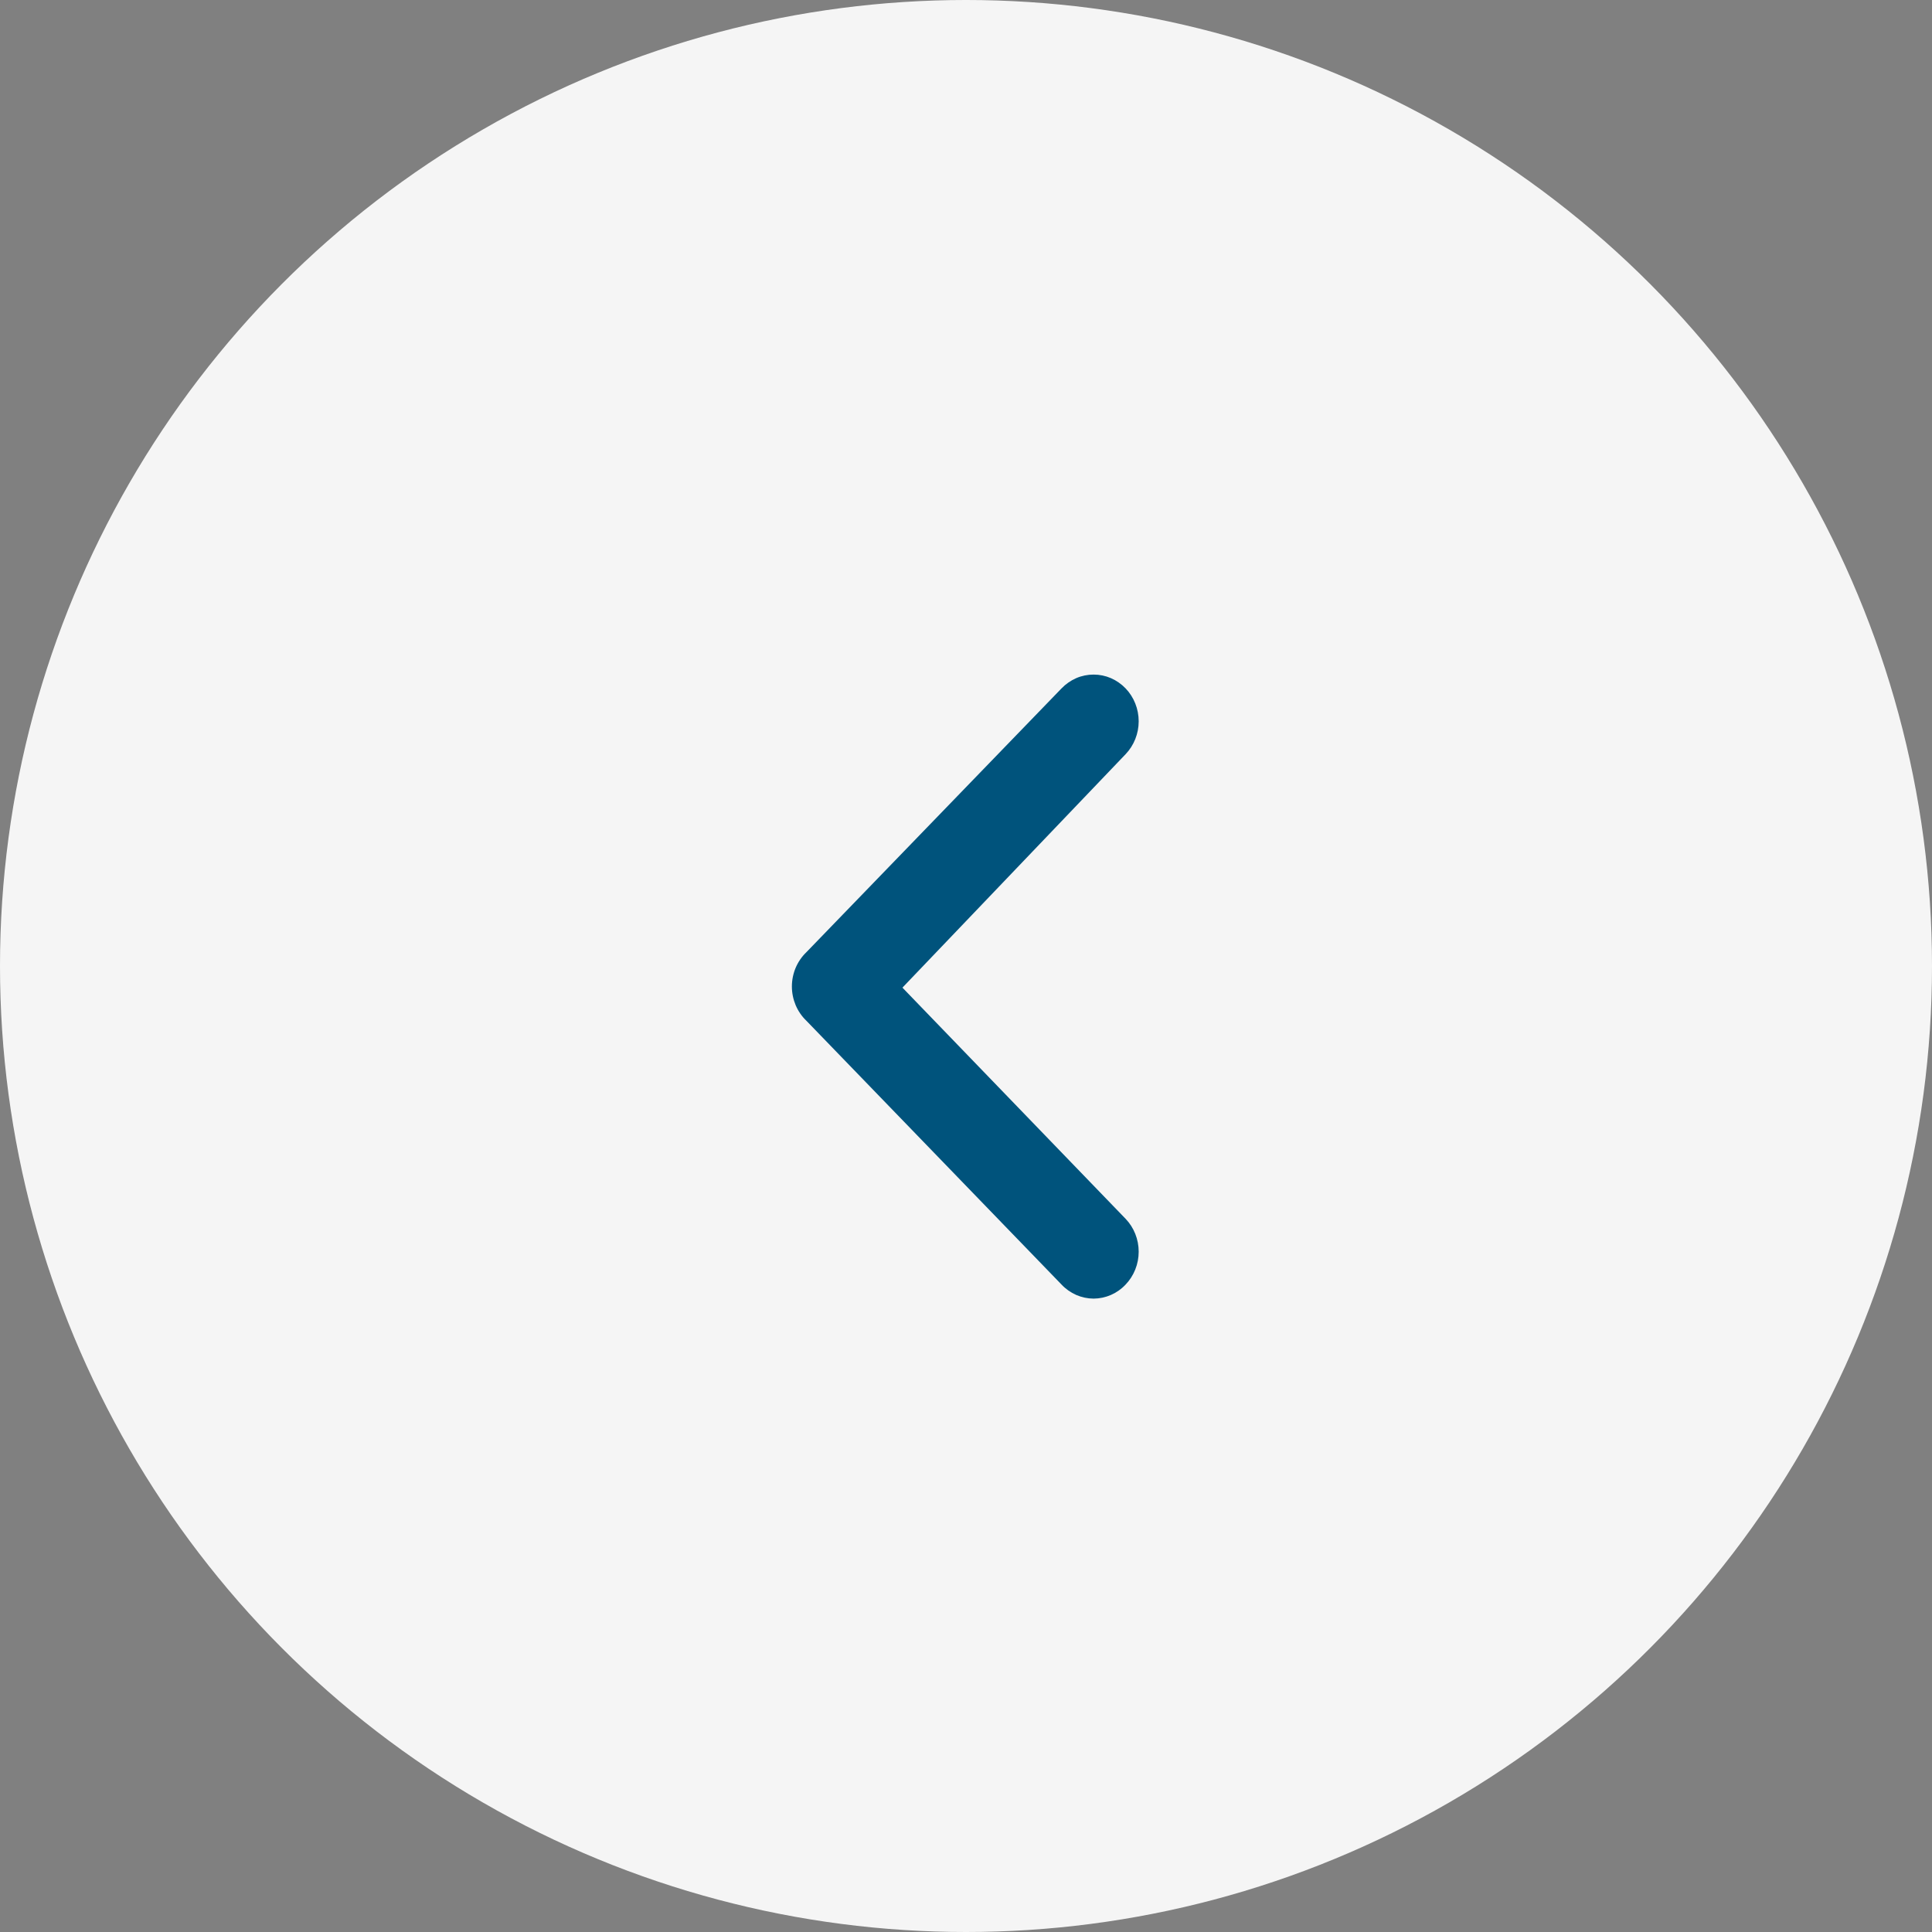
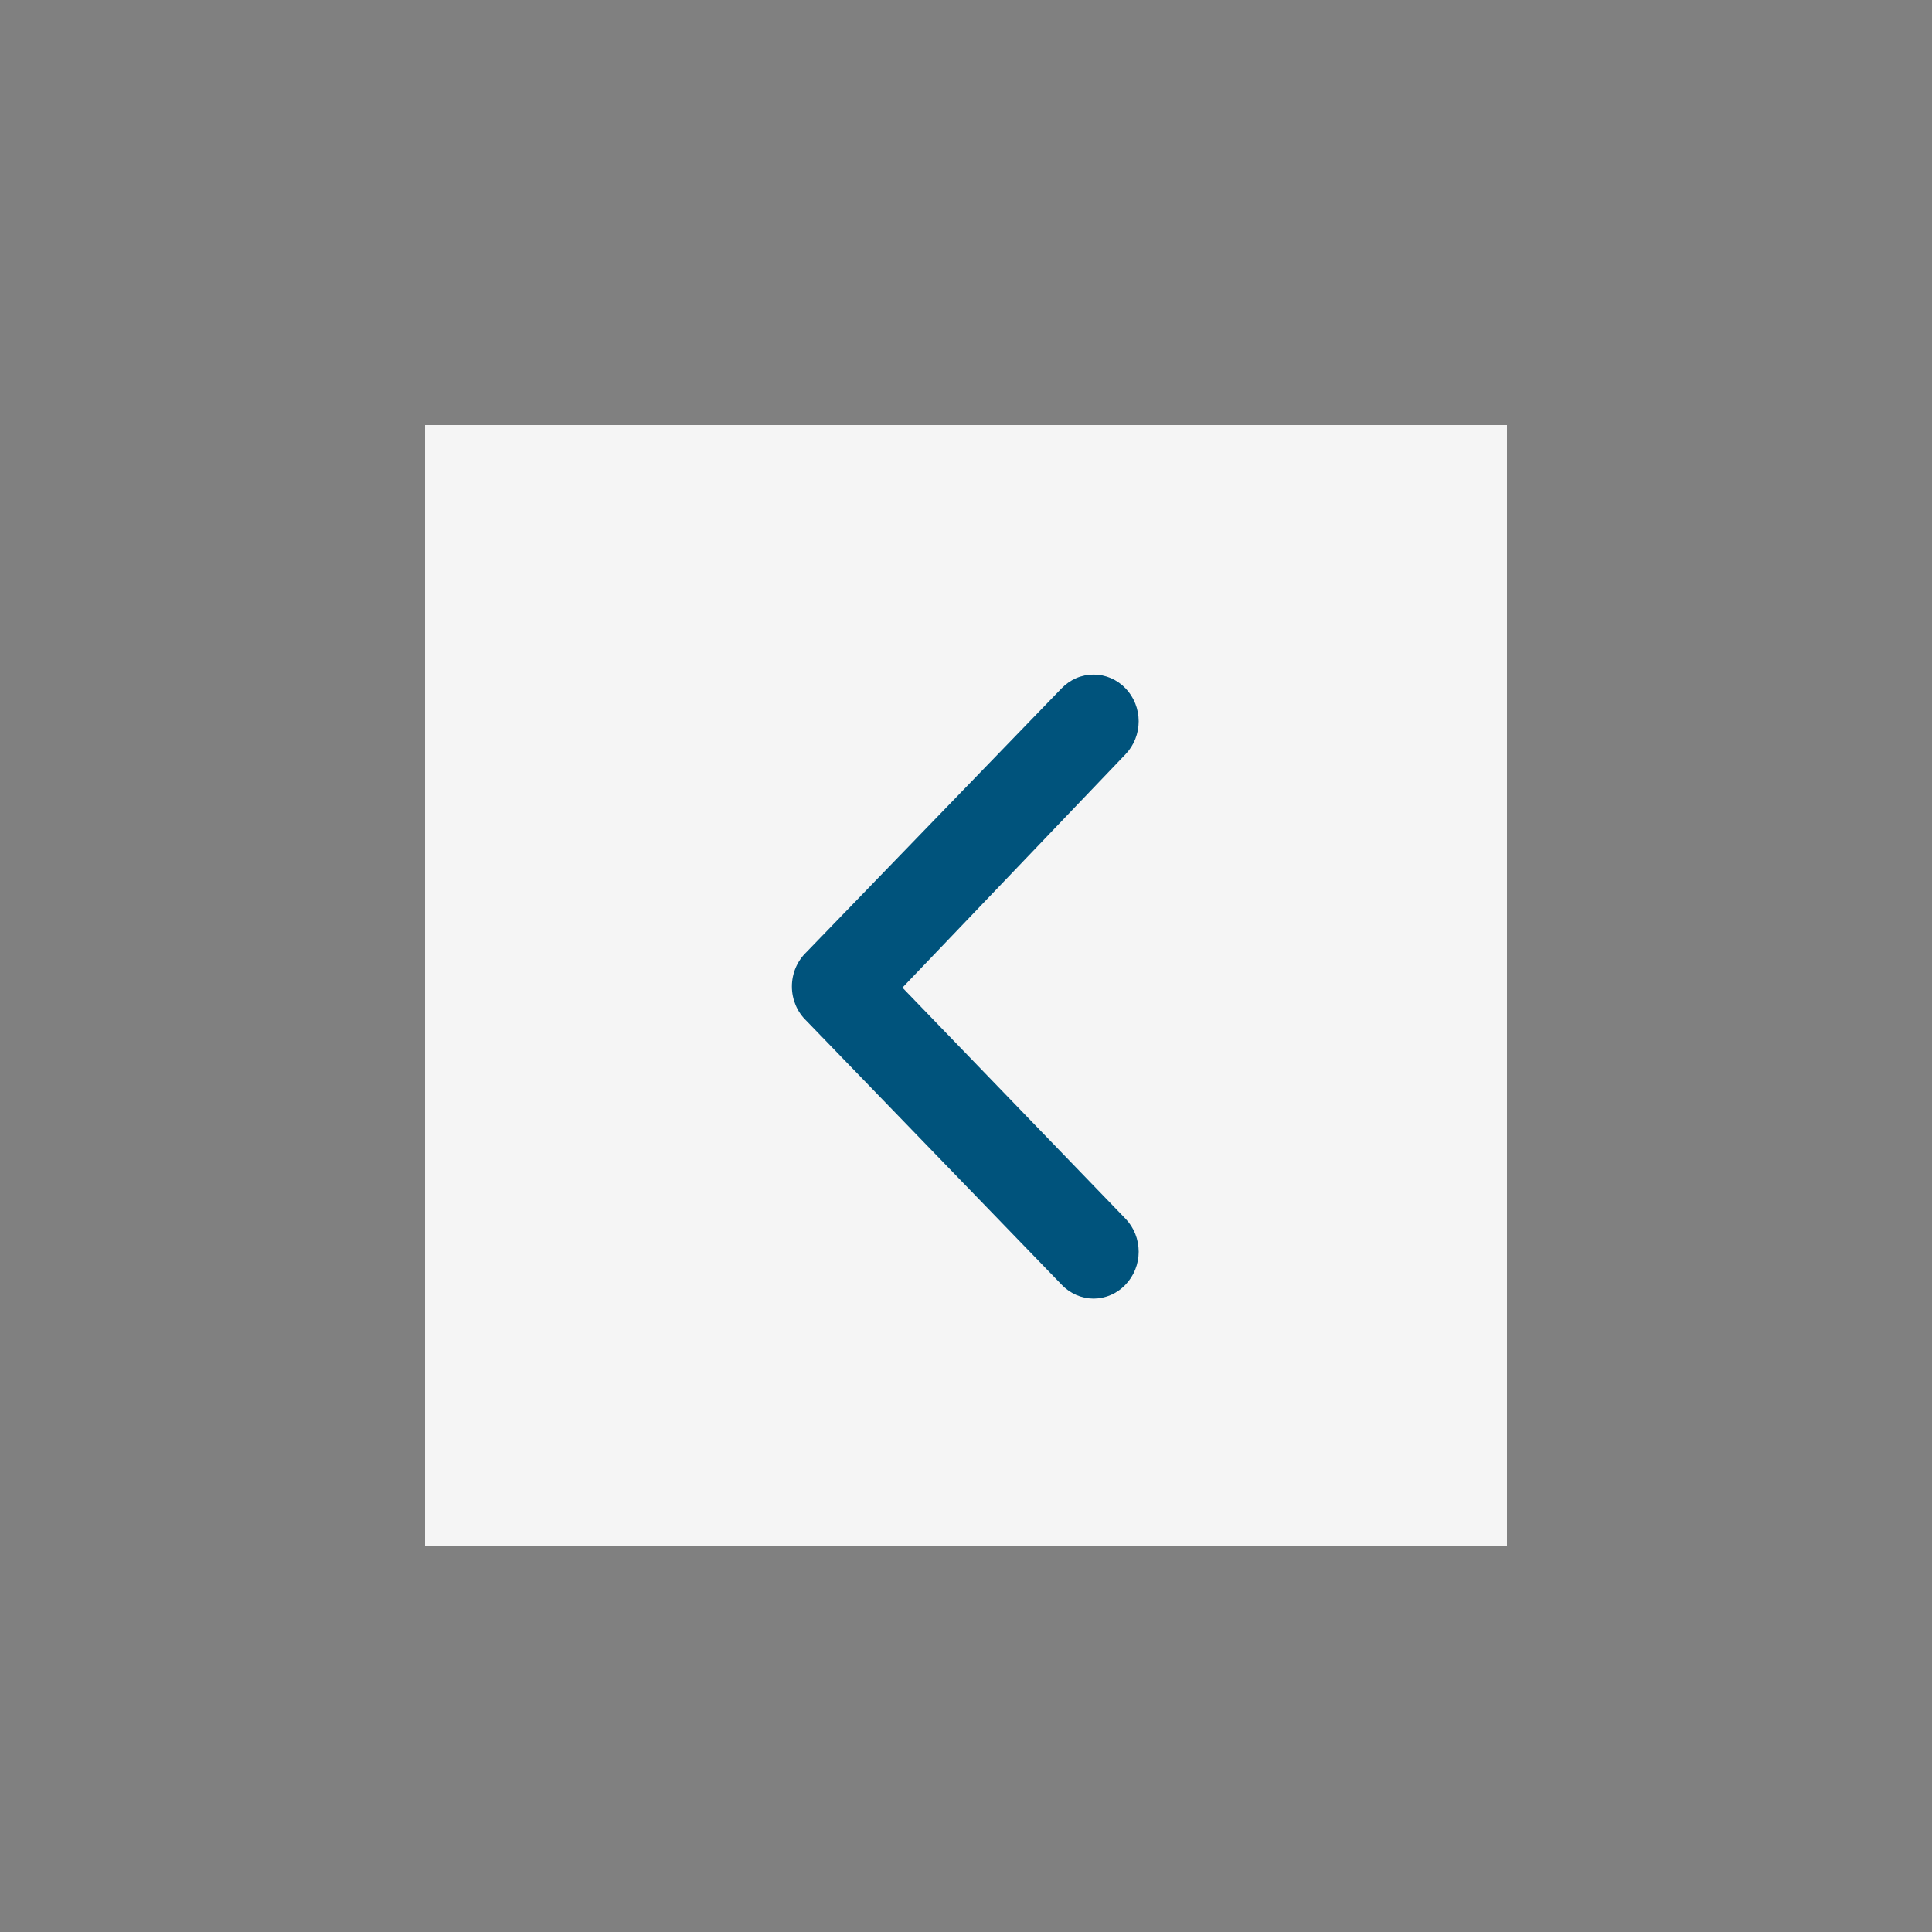
<svg xmlns="http://www.w3.org/2000/svg" width="50" height="50" viewBox="0 0 50 50" fill="none">
  <rect x="0" y="0" width="50" height="50" fill="#808080" stroke="none" />
-   <circle cx="25" cy="25" r="25" fill="#F5F5F5" />
  <rect width="28" height="29" transform="matrix(-1 0 0 1 39 11)" fill="#F5F5F5" />
  <path d="M20.87 24.642L27.473 17.815C27.582 17.702 27.711 17.612 27.853 17.55C27.995 17.489 28.148 17.458 28.302 17.458C28.456 17.458 28.608 17.489 28.75 17.55C28.892 17.612 29.021 17.702 29.13 17.815C29.347 18.041 29.469 18.348 29.469 18.667C29.469 18.986 29.347 19.292 29.13 19.519L23.355 25.56L29.13 31.542C29.347 31.768 29.469 32.074 29.469 32.394C29.469 32.713 29.347 33.019 29.13 33.245C29.022 33.36 28.893 33.45 28.751 33.513C28.609 33.575 28.456 33.607 28.302 33.608C28.147 33.607 27.995 33.575 27.852 33.513C27.71 33.45 27.581 33.36 27.473 33.245L20.87 26.418C20.752 26.305 20.657 26.168 20.592 26.015C20.528 25.862 20.494 25.697 20.494 25.53C20.494 25.363 20.528 25.198 20.592 25.045C20.657 24.893 20.752 24.755 20.87 24.642Z" fill="#00537C" />
</svg>